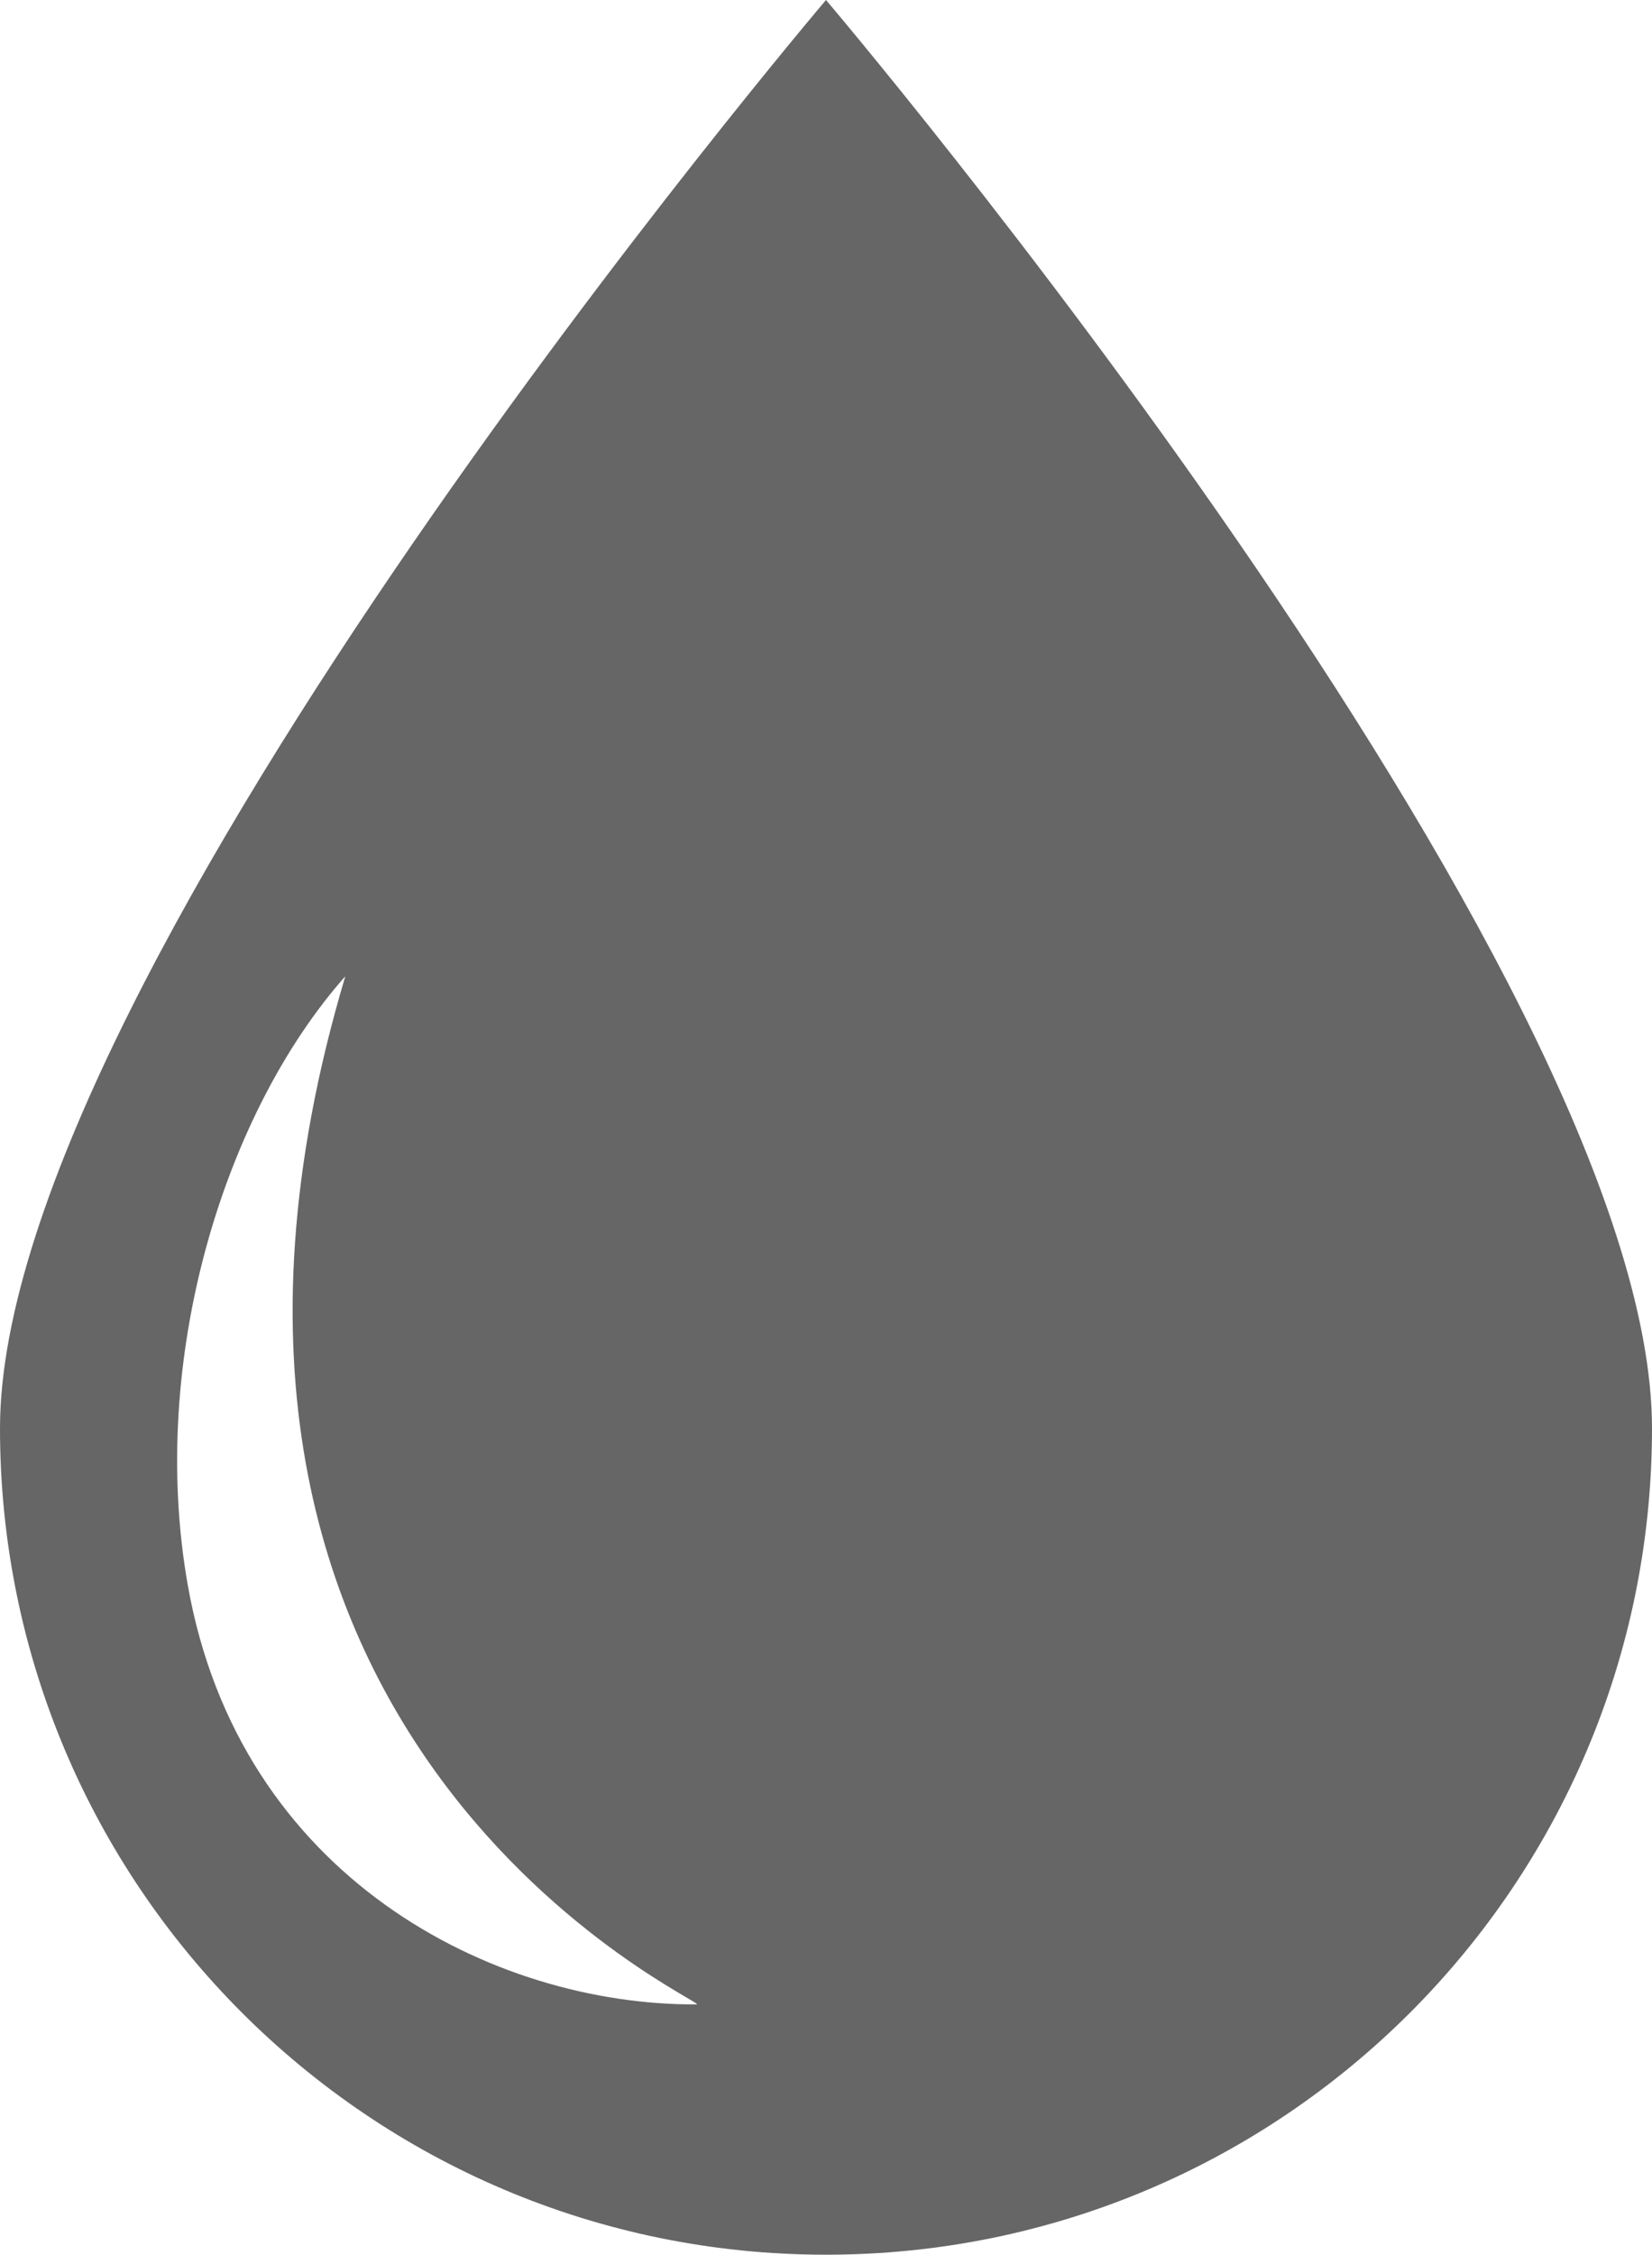
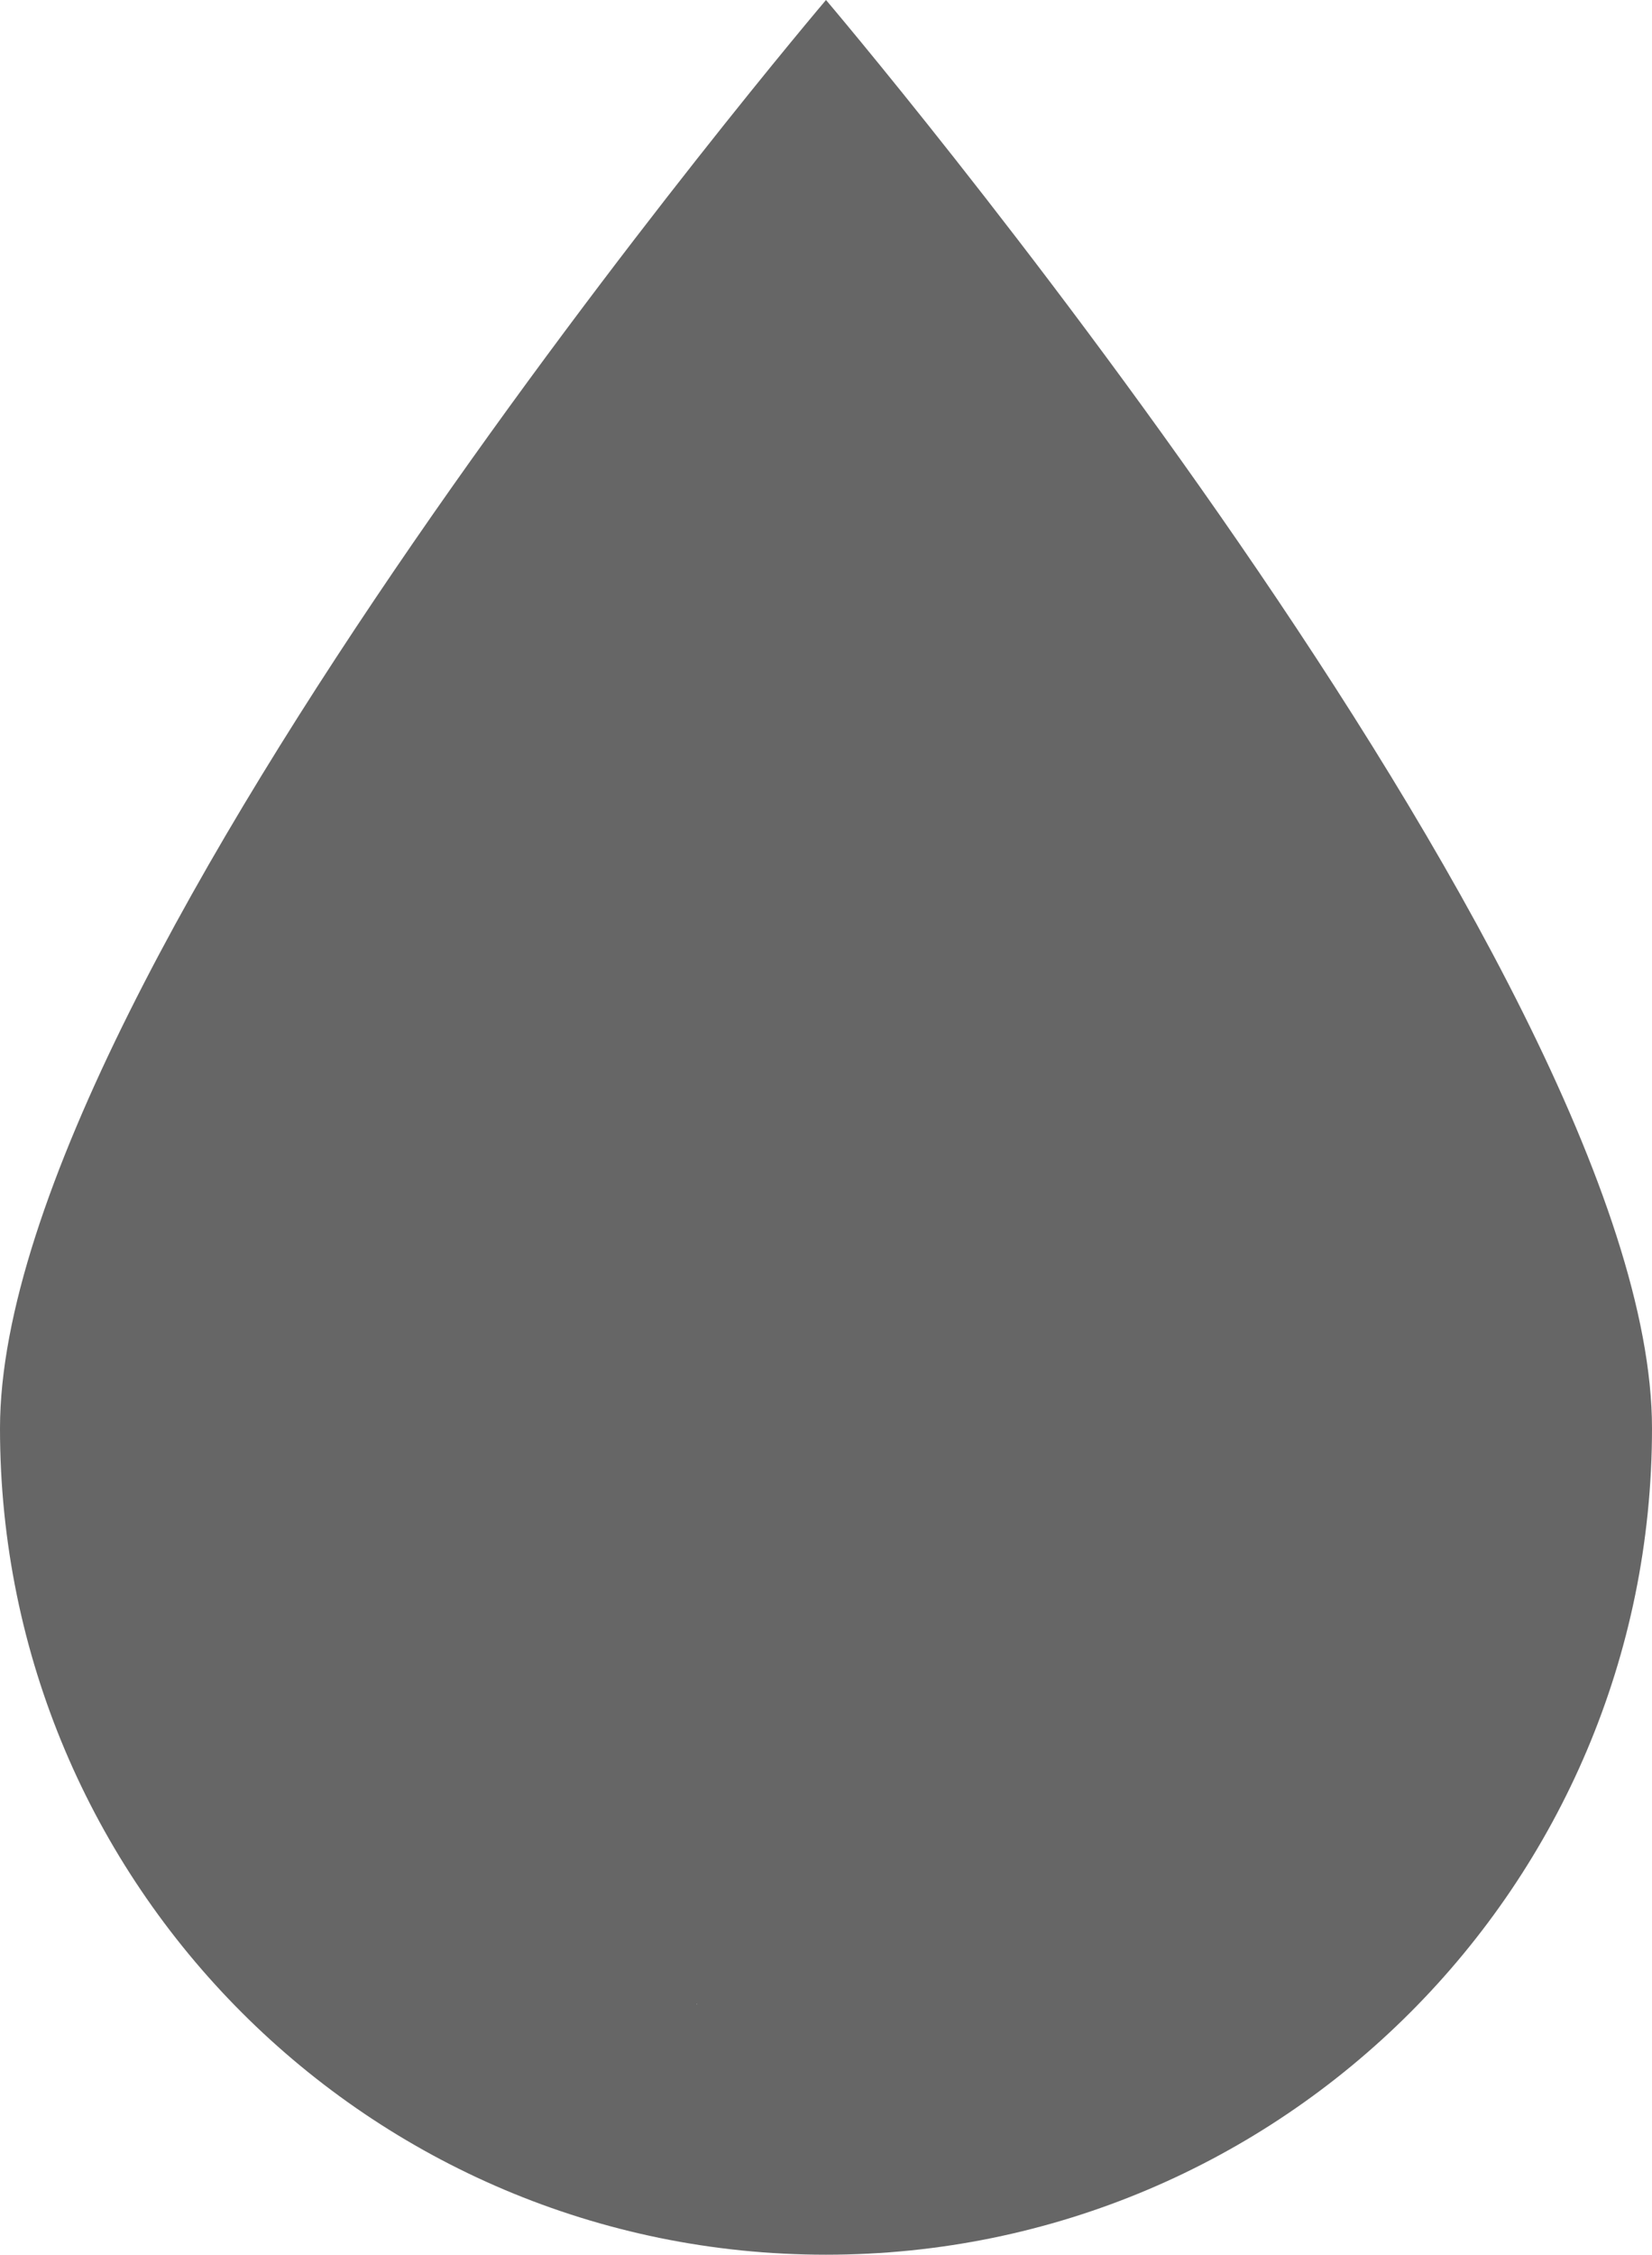
<svg xmlns="http://www.w3.org/2000/svg" height="512px" style="enable-background:new 0 0 375.304 512;" version="1.1" viewBox="0 0 375.304 512" width="375.304px" xml:space="preserve">
  <g style="fill: #666" id="water_drop">
    <g>
      <g>
-         <path d="M187.652,0C187.652,0,0,220.708,0,324.344C0,427.981,84.013,512,187.652,512c103.639,0,187.652-84.019,187.652-187.656     C375.304,220.708,187.652,0,187.652,0z M158.266,455.161C112.104,455.409,54.37,426.414,42.651,359.9     c-9.031-51.271,8.28-107.158,35.793-138.201C26.24,396.654,162.007,455.14,158.266,455.161z" />
+         <path d="M187.652,0C187.652,0,0,220.708,0,324.344C0,427.981,84.013,512,187.652,512c103.639,0,187.652-84.019,187.652-187.656     C375.304,220.708,187.652,0,187.652,0z M158.266,455.161c-9.031-51.271,8.28-107.158,35.793-138.201C26.24,396.654,162.007,455.14,158.266,455.161z" />
      </g>
    </g>
  </g>
  <g id="Capa_1" />
</svg>